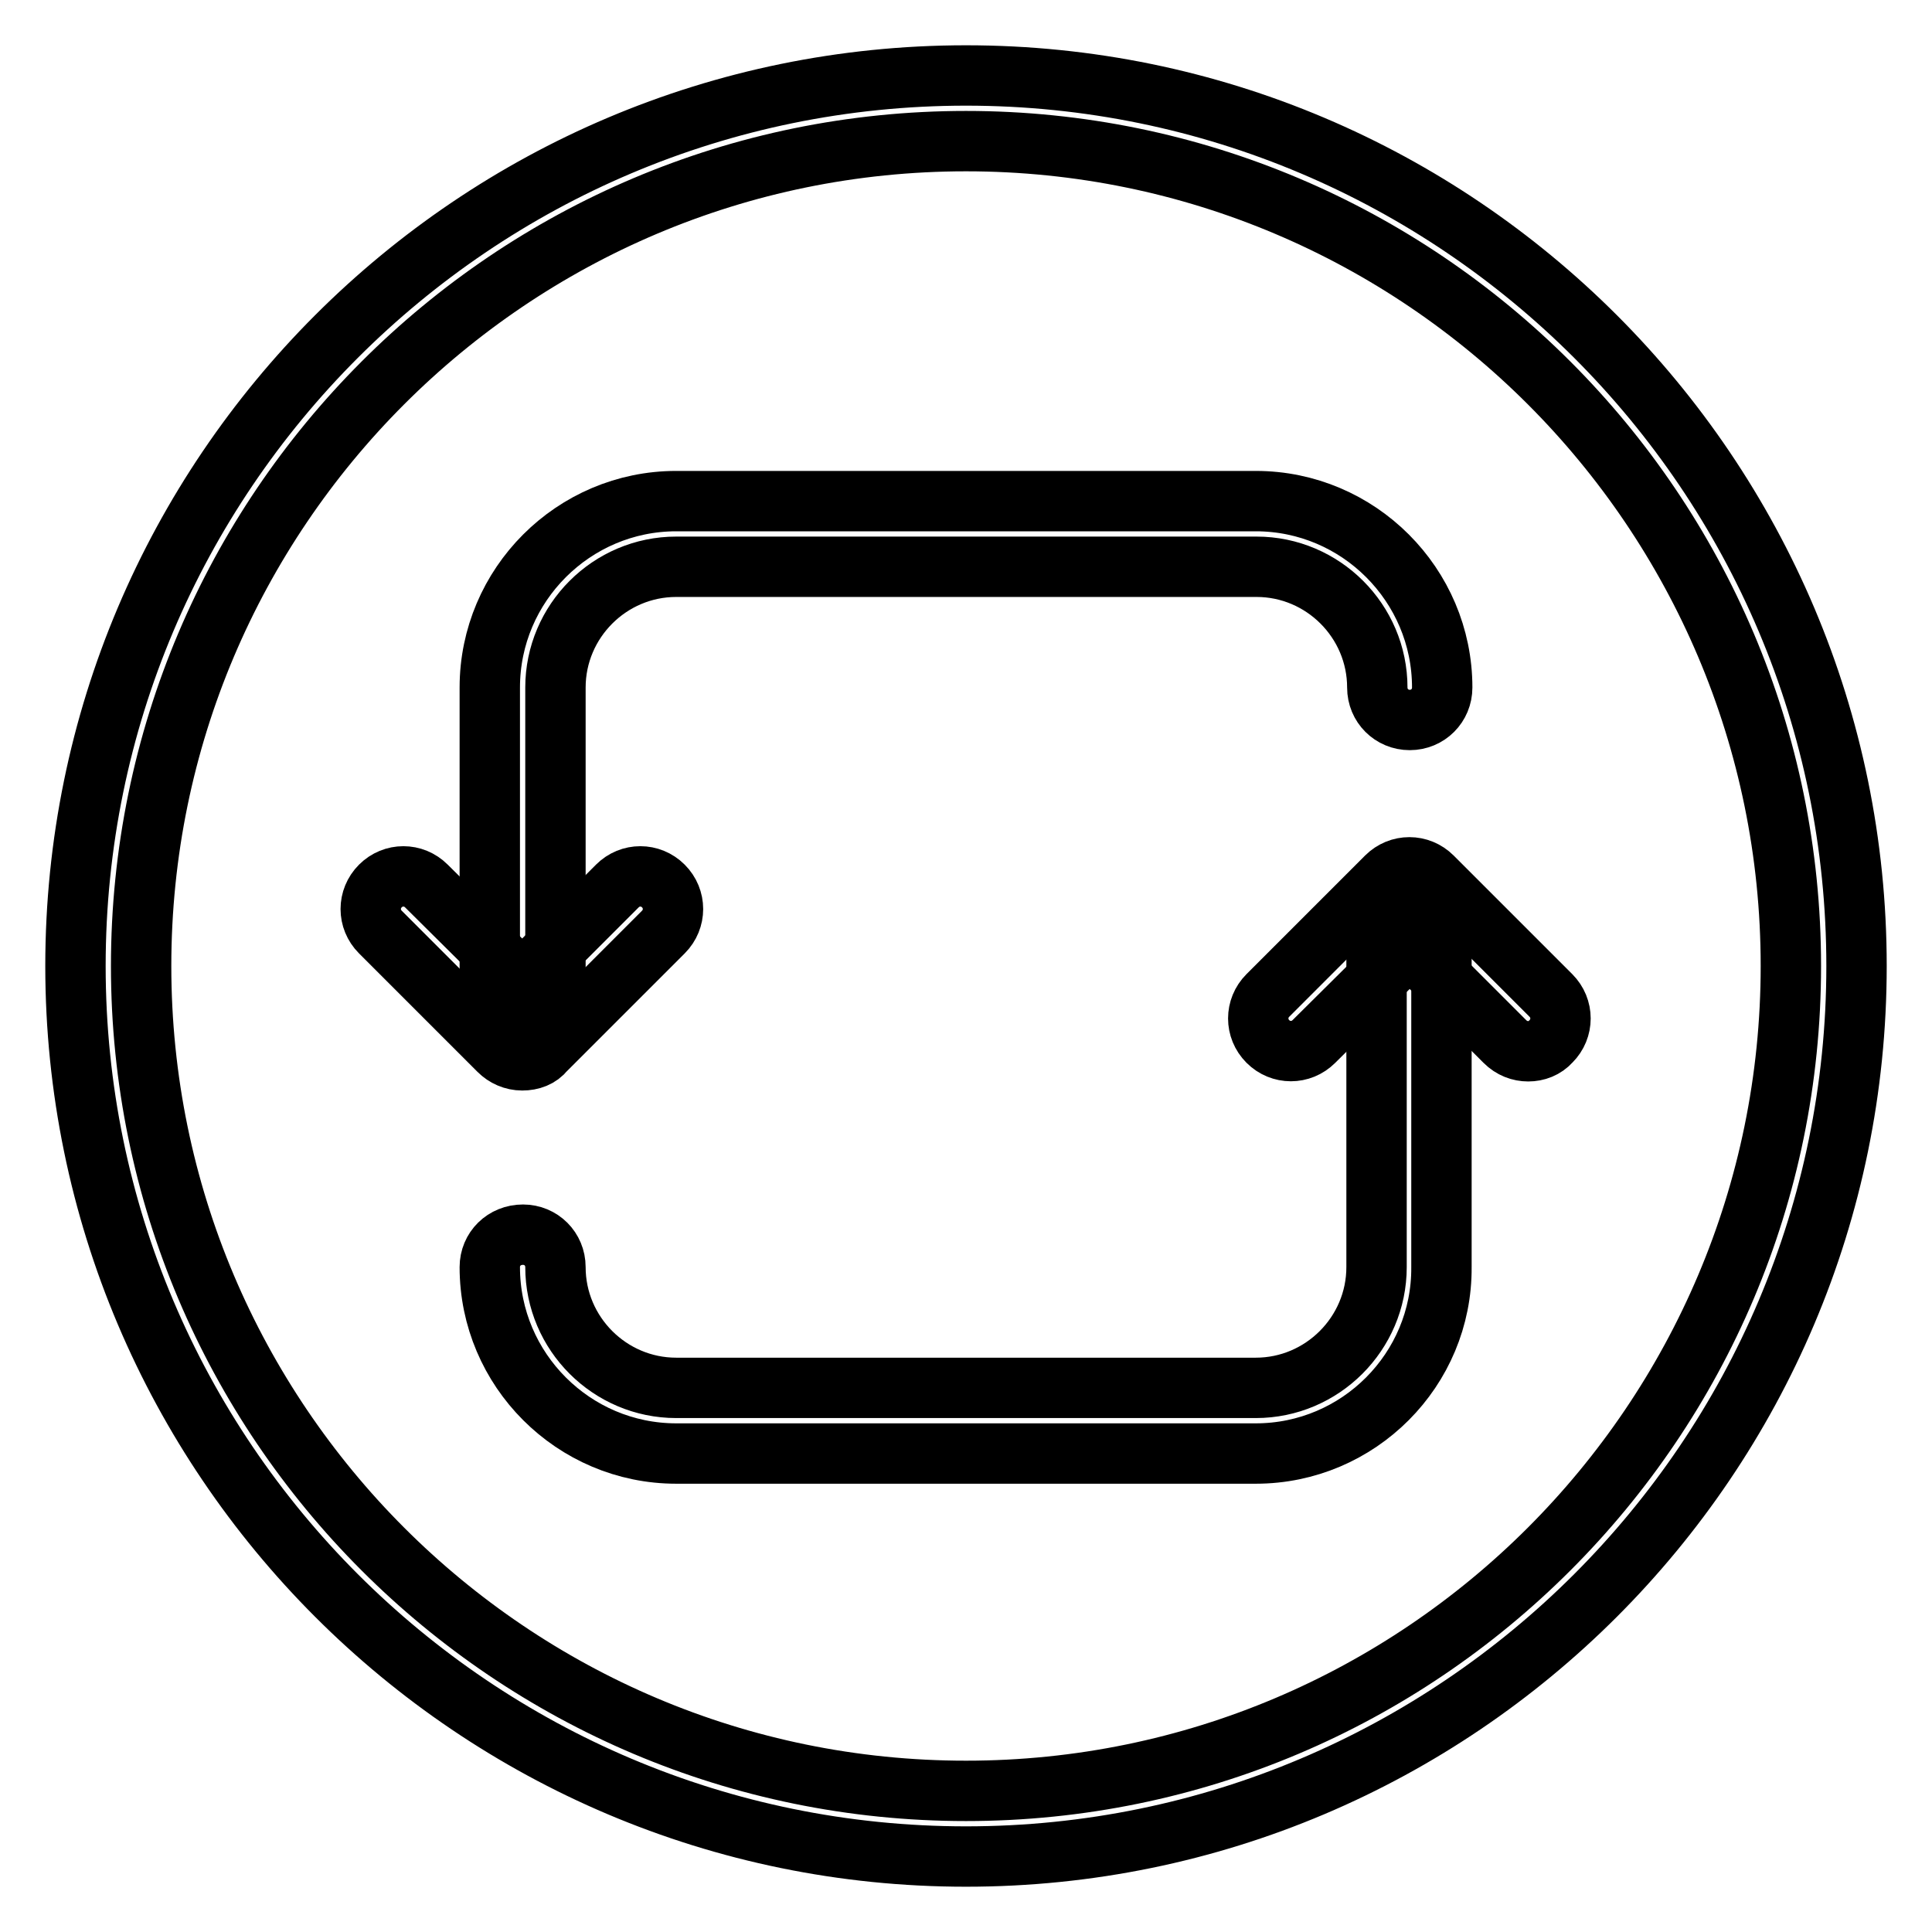
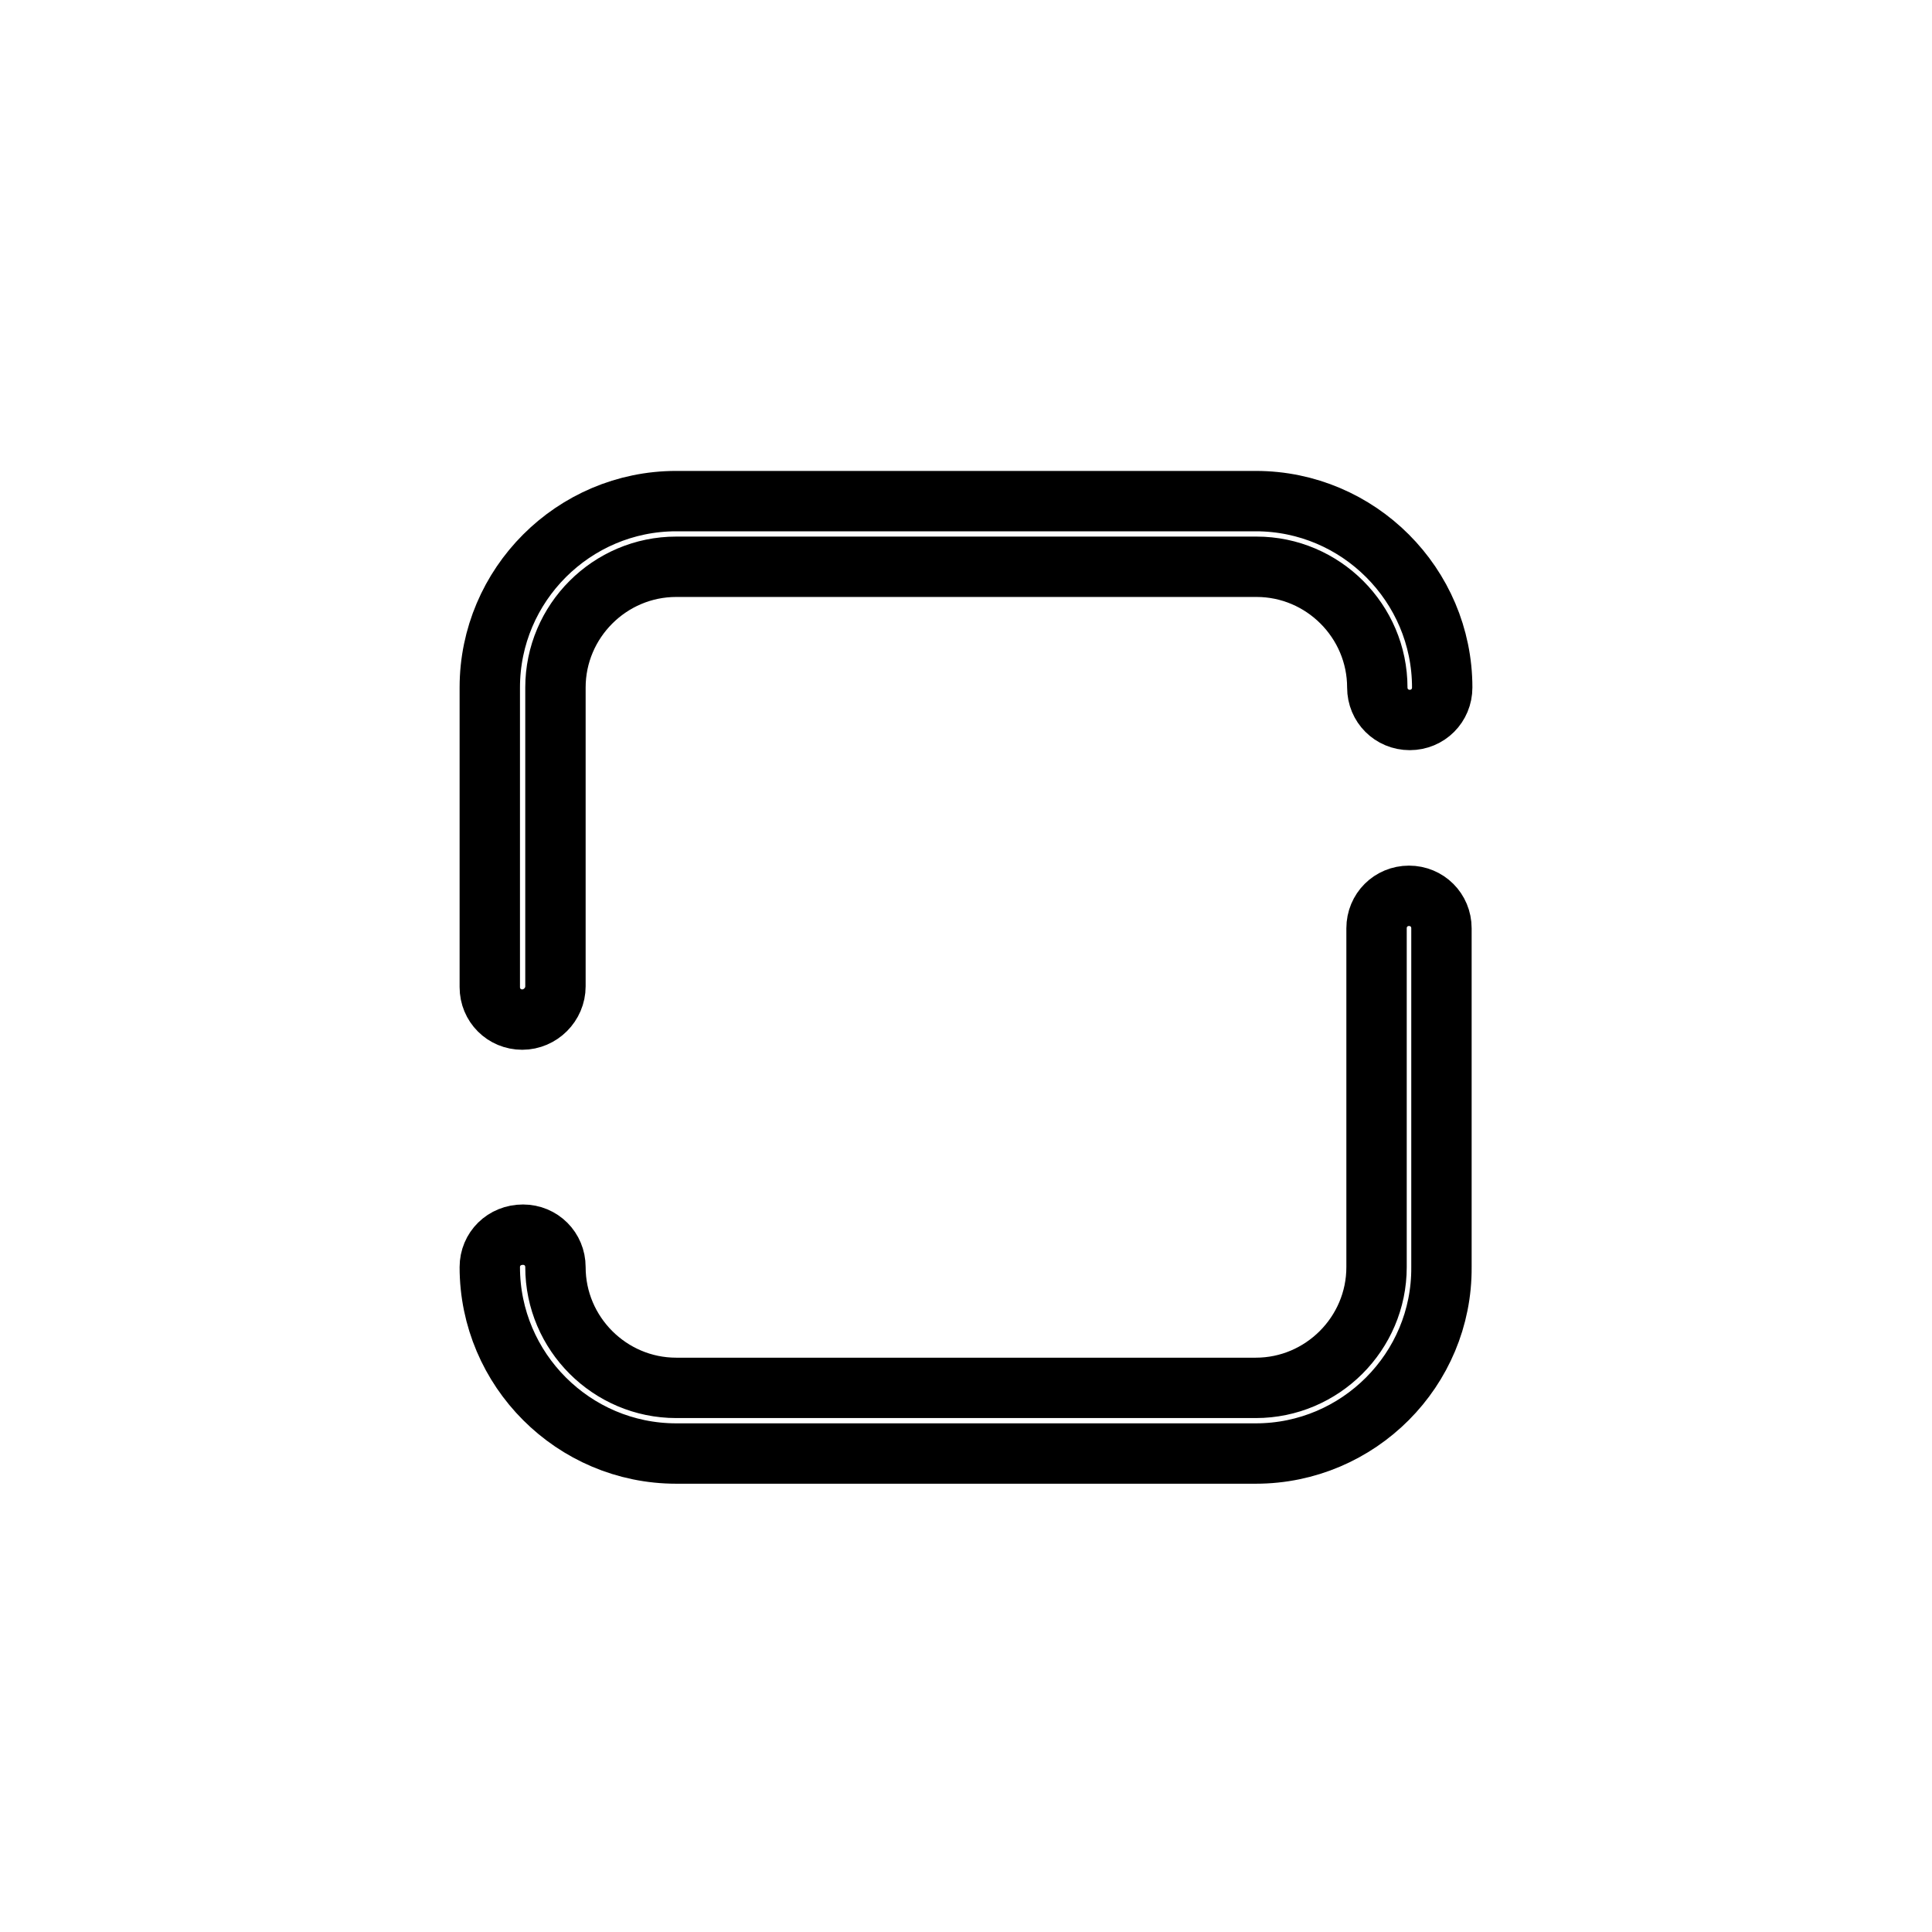
<svg xmlns="http://www.w3.org/2000/svg" version="1.1" x="0px" y="0px" viewBox="0 0 256 256" enable-background="new 0 0 256 256" xml:space="preserve">
  <g>
-     <path stroke-width="8" fill-opacity="0" stroke="#000000" d="M128,246c-65.1,0-118-52.9-118-118S62.9,10,128,10c65.1,0,118,52.9,118,118S193.1,246,128,246z M128,18.7 c-60.3,0-109.3,49-109.3,109.3c0,60.3,49,109.3,109.3,109.3c60.3,0,109.3-49,109.3-109.3C237.3,67.7,188.3,18.7,128,18.7L128,18.7z " />
-     <path stroke-width="8" fill-opacity="0" stroke="#000000" d="M202.5,139.3c-1.1,0-2.2-0.4-3.1-1.3l-12.6-12.6L174.1,138c-1.7,1.7-4.4,1.7-6.1,0s-1.7-4.4,0-6.1 l15.7-15.7c1.7-1.7,4.4-1.7,6.1,0c0,0,0,0,0,0l15.7,15.7c1.7,1.7,1.7,4.4,0,6.1c0,0,0,0,0,0C204.7,138.9,203.6,139.3,202.5,139.3 L202.5,139.3z M69.2,140.5c-1.2,0-2.3-0.5-3.1-1.3l-15.7-15.7c-1.7-1.7-1.7-4.4,0-6.1c0,0,0,0,0,0c1.7-1.7,4.4-1.7,6.1,0 c0,0,0,0,0,0L69.2,130l12.6-12.6c1.7-1.7,4.4-1.7,6.1,0c0,0,0,0,0,0c1.7,1.7,1.7,4.4,0,6.1c0,0,0,0,0,0l-15.7,15.7 C71.5,140.1,70.4,140.5,69.2,140.5z" />
    <path stroke-width="8" fill-opacity="0" stroke="#000000" d="M69.2,135.1c-2.4,0-4.3-1.9-4.3-4.3l0,0V91.1c0-13.6,11.1-24.7,24.7-24.7h76.8c13.6,0,24.7,11.1,24.7,24.7 c0,2.4-1.9,4.3-4.3,4.3s-4.3-1.9-4.3-4.3c0-8.8-7.2-16-16-16H89.6c-8.8,0-16,7.2-16,16v39.6C73.6,133.1,71.6,135.1,69.2,135.1z  M166.4,192.6H89.6c-13.6,0-24.7-11.1-24.7-24.7c0-2.4,1.9-4.3,4.4-4.3c2.4,0,4.3,1.9,4.3,4.3c0,8.8,7.2,16,16,16h76.8 c8.8,0,16-7.2,16-16V123c0-2.4,1.9-4.3,4.3-4.3s4.3,1.9,4.3,4.3l0,0v44.9C191.1,181.5,180,192.6,166.4,192.6z" />
  </g>
</svg>